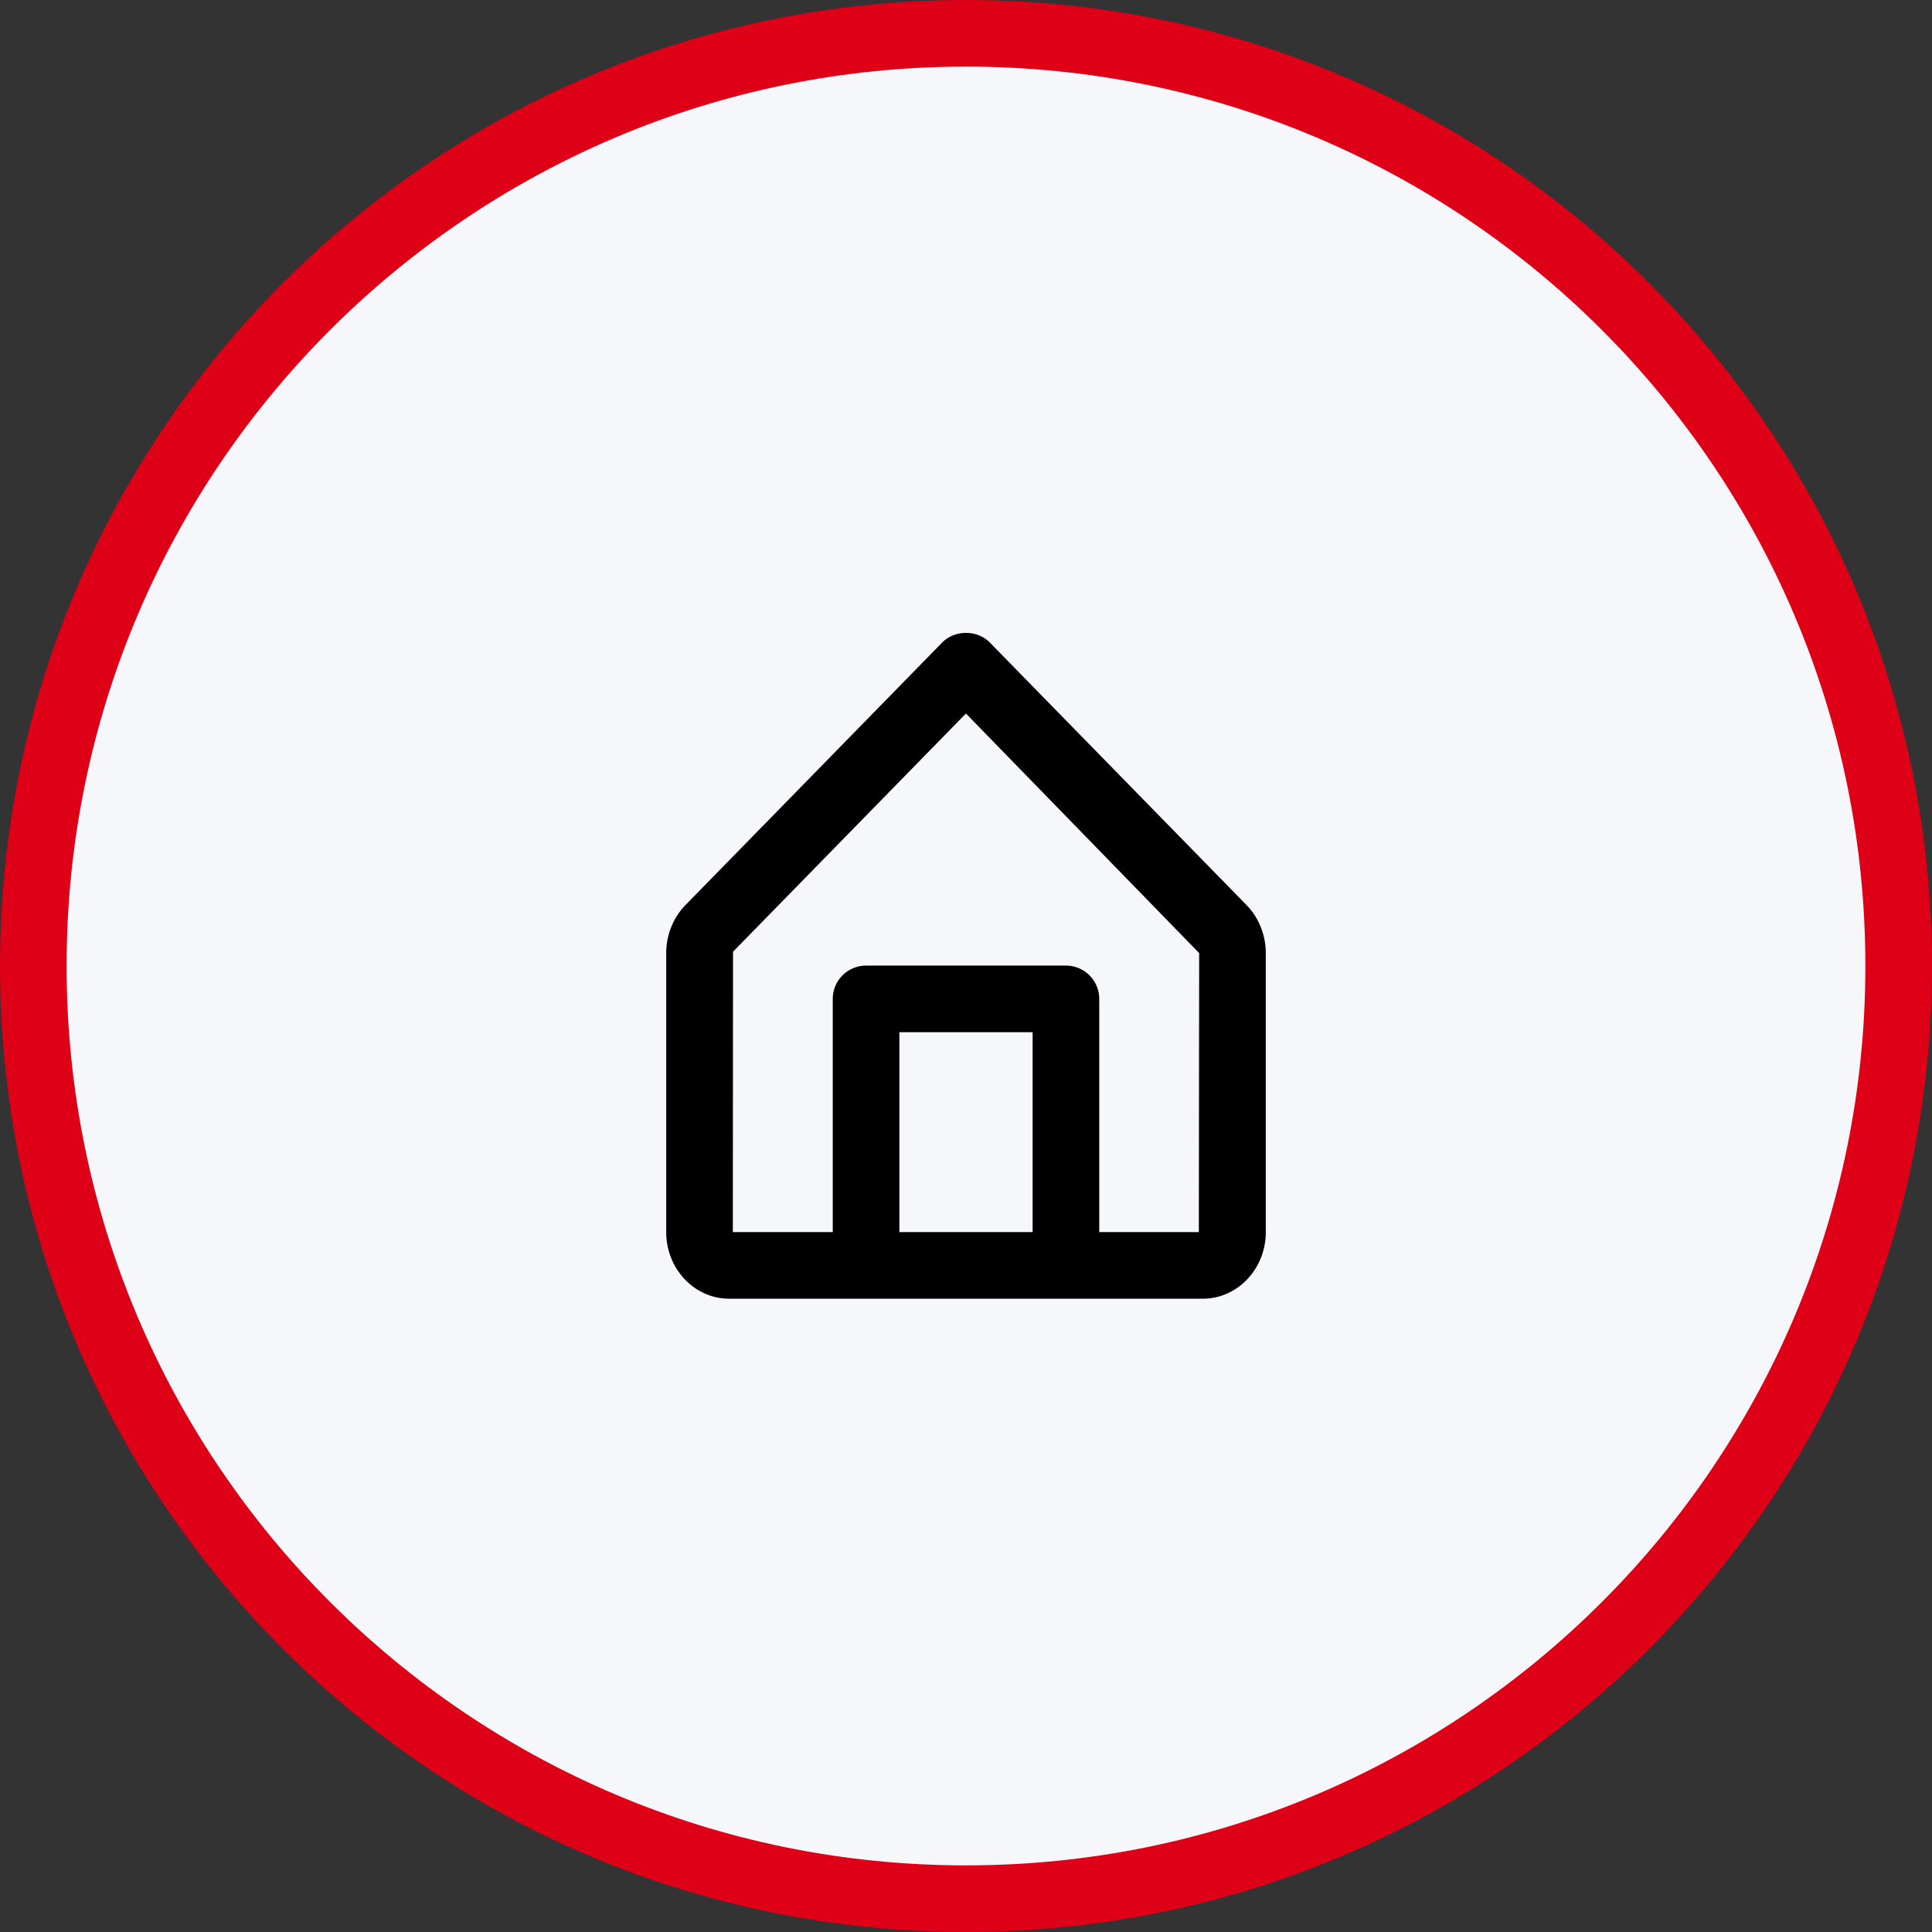
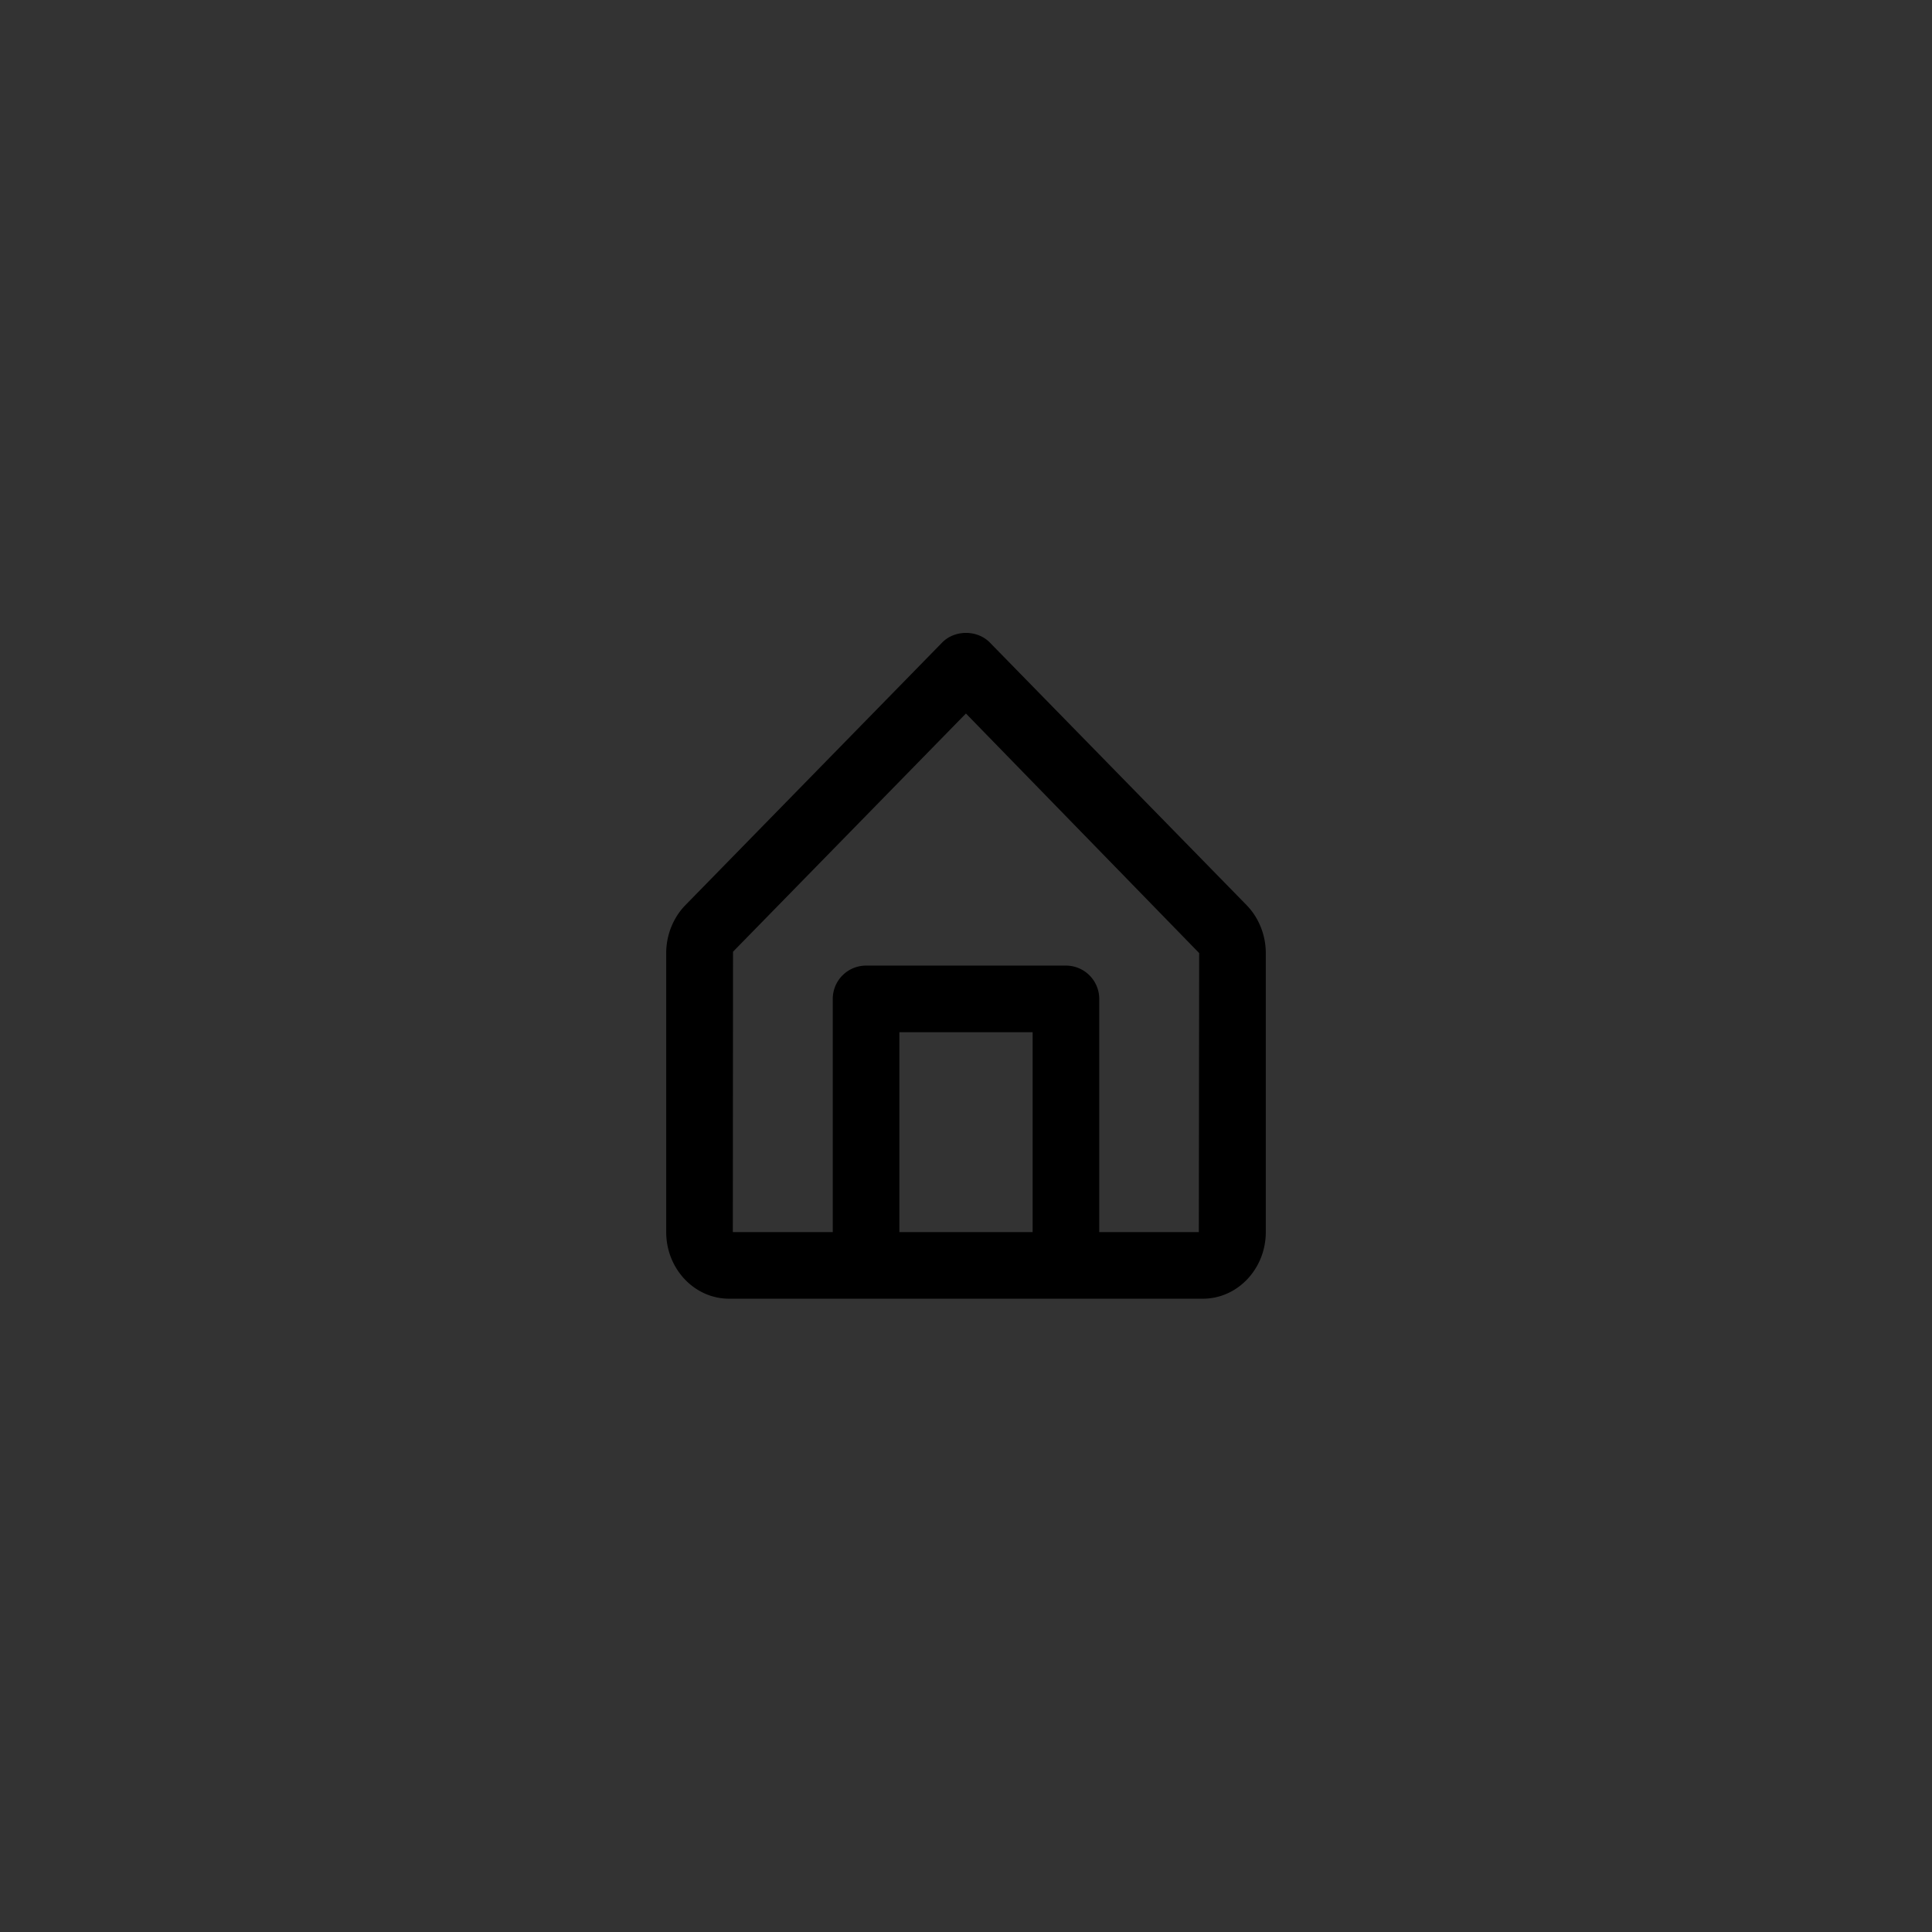
<svg xmlns="http://www.w3.org/2000/svg" width="58" height="58">
  <rect width="100%" height="100%" fill="#333333" stroke="none" />
  <g id="icon-sale" transform="translate(1 1)" fill-rule="evenodd">
-     <path d="M28 56c15.464 0 28-12.536 28-28S43.464 0 28 0 0 12.536 0 28s12.536 28 28 28z" id="Oval" fill="#F5F7FA" stroke="#DD0016" stroke-width="2" />
    <path d="M9.715.289l7.709 7.884c.366.376.576.9.576 1.439v8.376c0 1.103-.848 2-1.889 2H1.888c-1.041 0-1.888-.897-1.888-2V9.612c0-.54.21-1.063.575-1.438L8.285.289c.377-.385 1.053-.385 1.43 0zm6.275 17.699H13v-7a1 1 0 00-1-1H6a1 1 0 00-1 1v7H2l.006-8.417L8.998 2.42 16 9.612l-.01 8.376zm-8.99 0h4v-6H7v6z" transform="translate(19 18)" id="🎨-Icon-Сolor" fill="#000" stroke="none" />
  </g>
</svg>